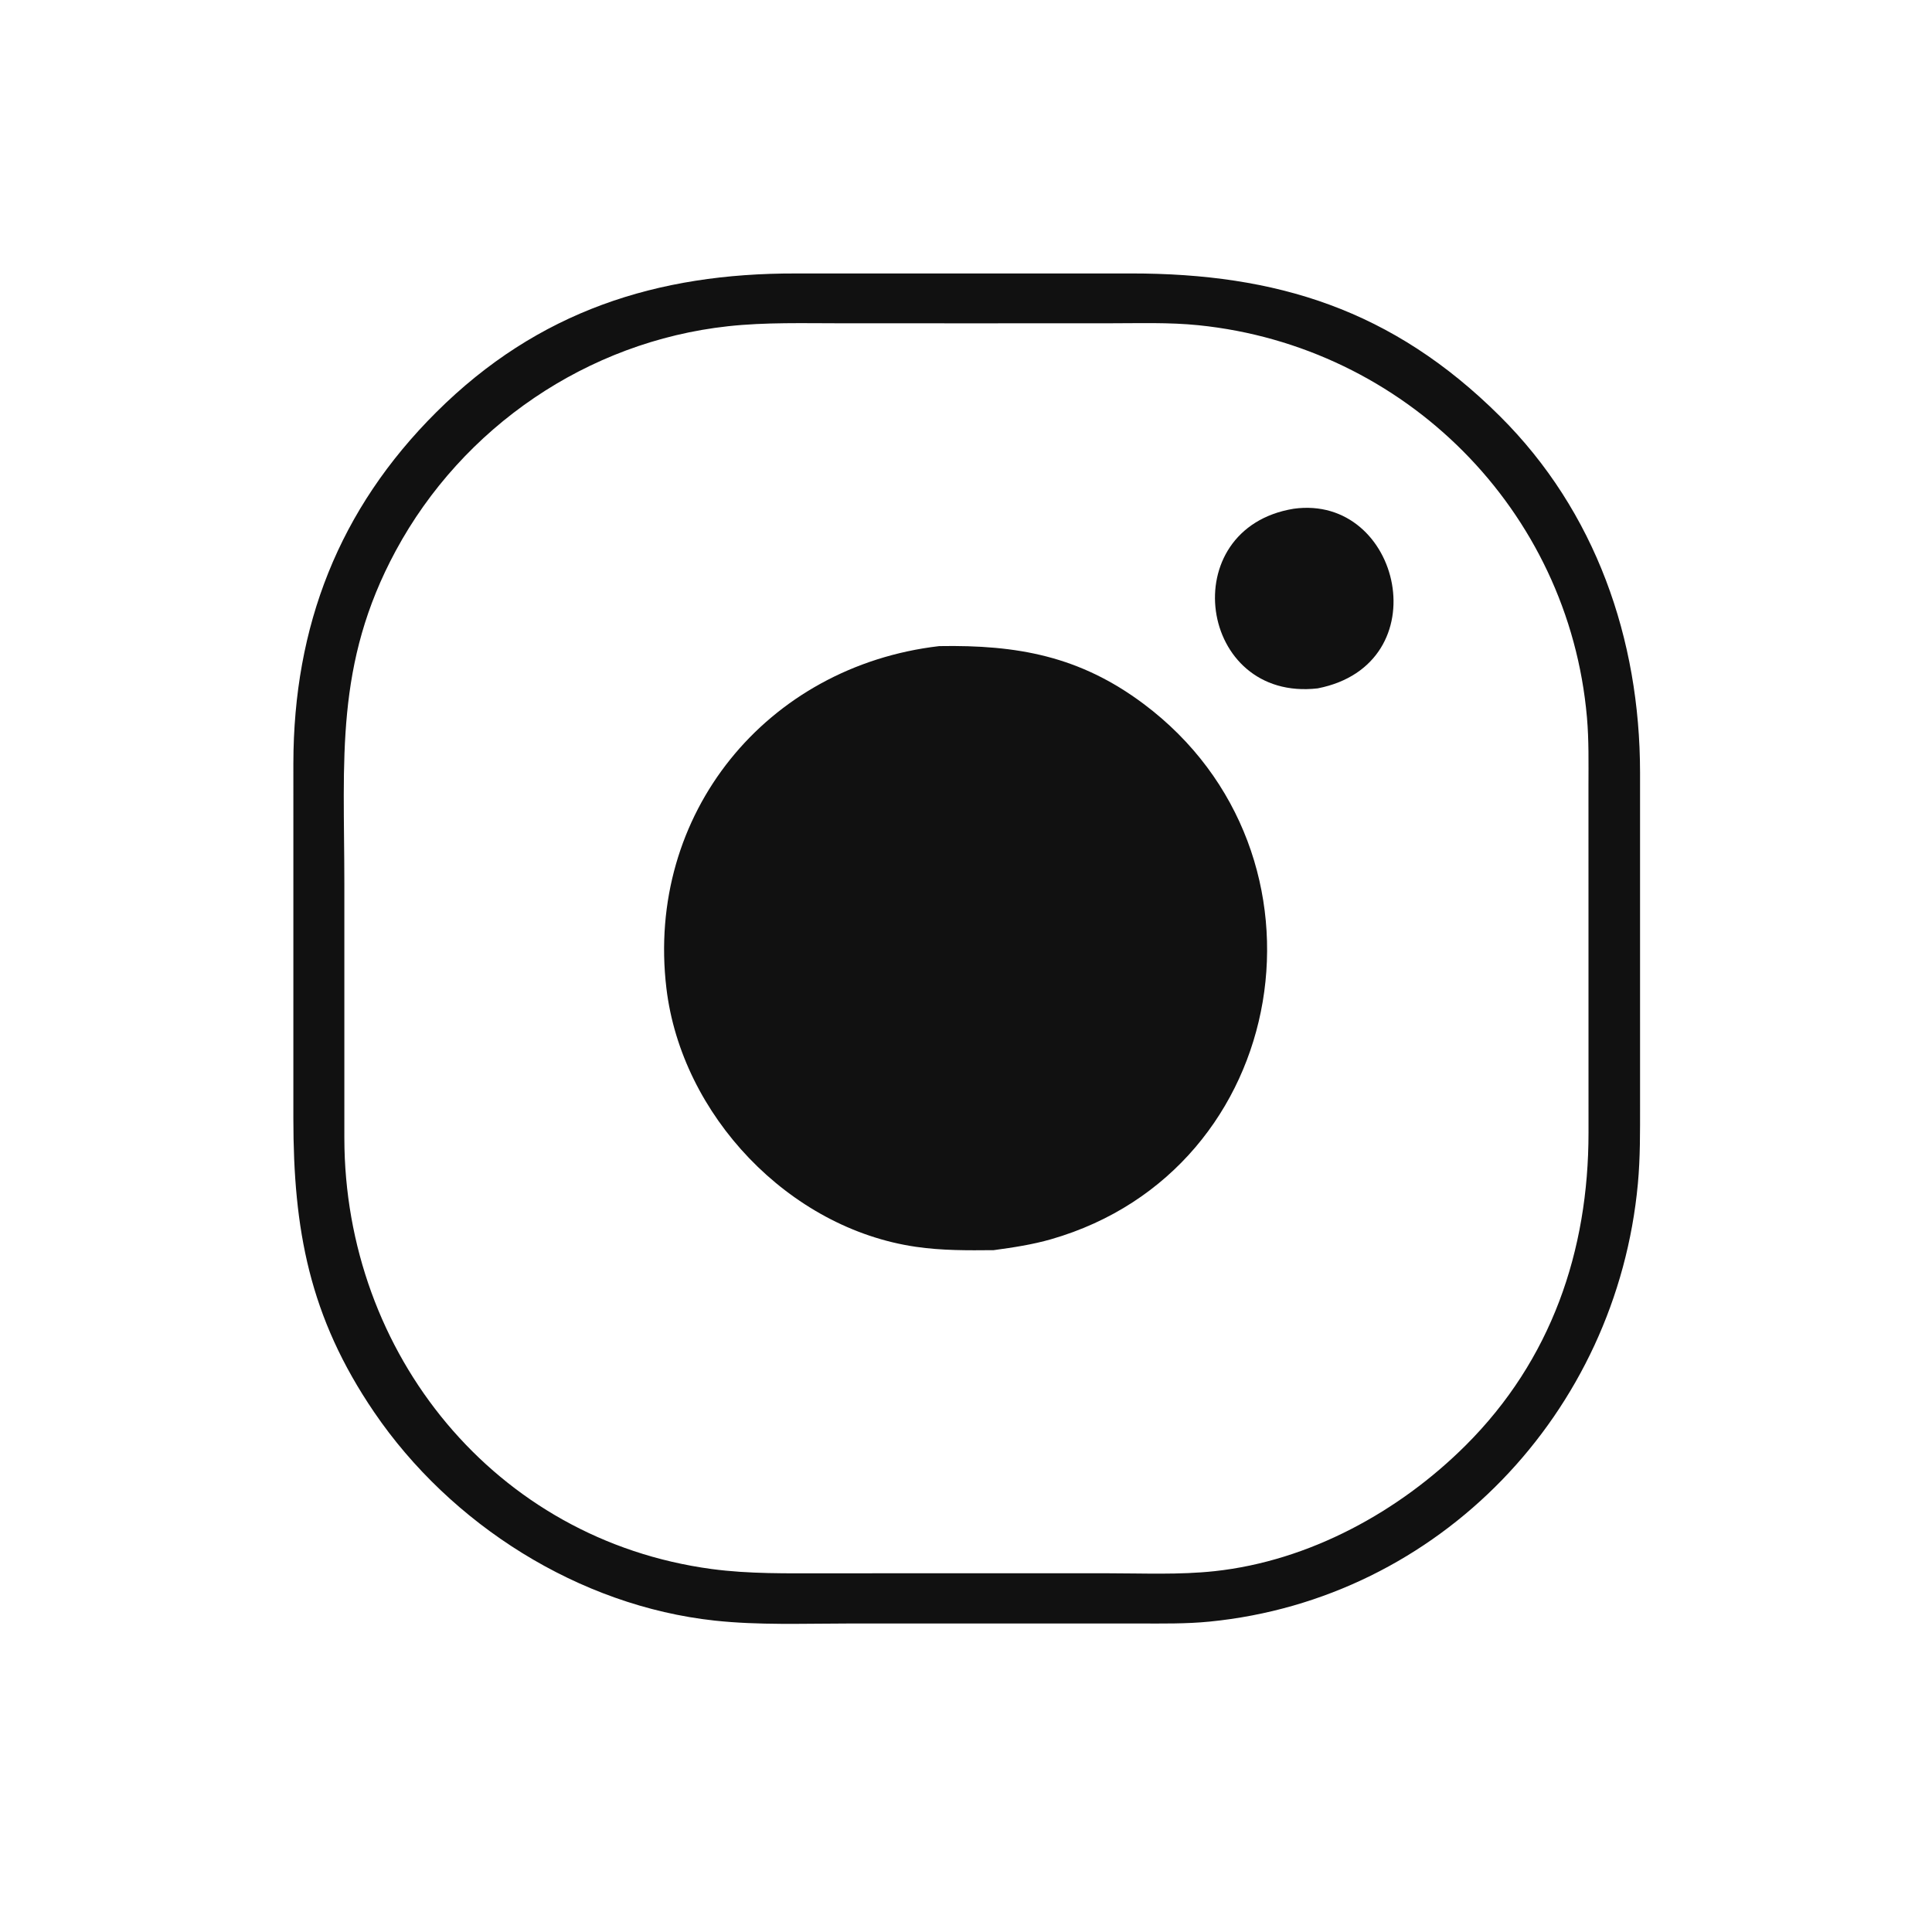
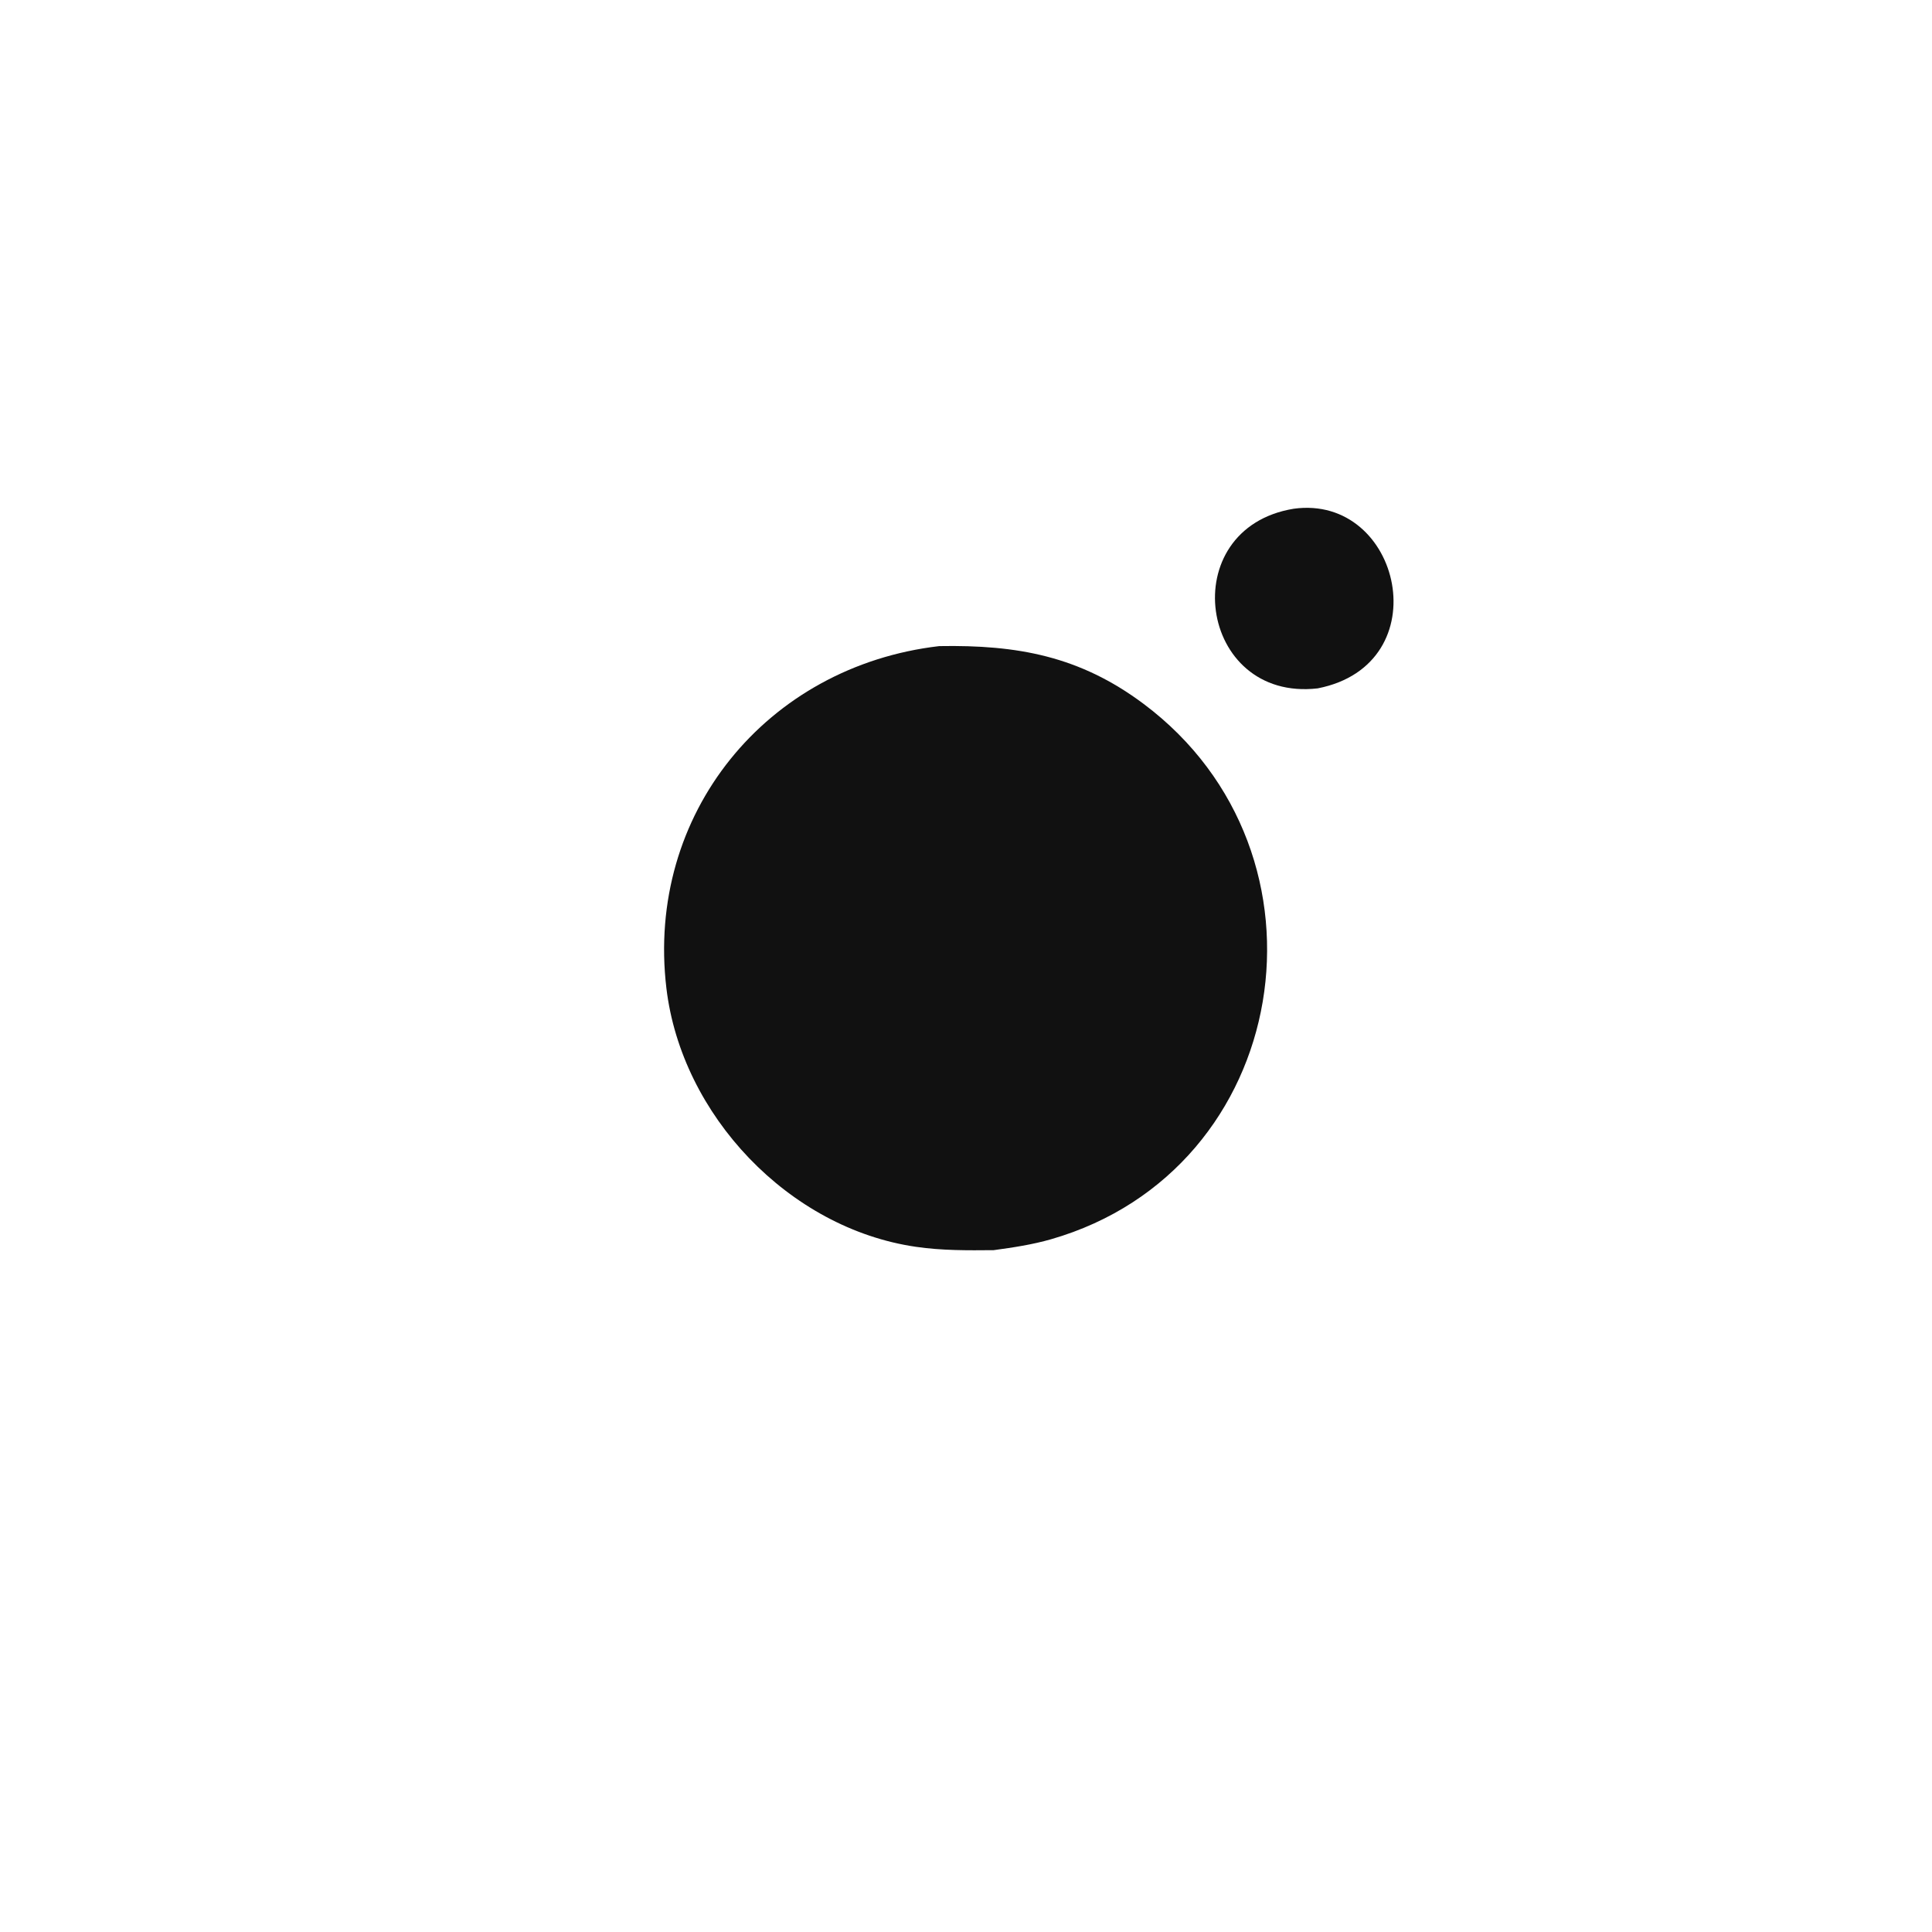
<svg xmlns="http://www.w3.org/2000/svg" width="1024" height="1024">
-   <path fill="#111" transform="scale(2 2)" d="M301.875 430.244L224.557 430.249C212.893 430.253 201.038 430.73 189.43 429.479C153.479 425.602 119.457 404.06 99.152 374.239C81.909 348.913 77.751 325.779 77.743 296.382L77.746 202.273C77.805 165.952 89.758 134.974 115.666 109.194C142.55 82.443 174.111 72.386 210.877 72.472L299.75 72.467C338.263 72.46 369.03 82.018 397.433 110.235C422.876 135.511 434.603 169.4 434.63 204.668L434.634 293.012C434.632 299.932 434.693 306.806 434.053 313.706C428.436 374.304 381.545 423.718 320.535 429.744C314.325 430.358 308.107 430.252 301.875 430.244ZM258.686 85.683L223.124 85.676C213.074 85.678 202.902 85.366 192.896 86.461C155.671 90.534 122.571 113.189 104.872 145.971C88.667 175.987 91.251 201.231 91.256 234.119L91.257 301.614C91.311 358.77 131.187 408.102 188.599 415.807C198.548 417.142 208.64 416.941 218.653 416.942L253.438 416.932L293.5 416.934C302.921 416.934 312.539 417.385 321.913 416.371C346.958 413.661 370.794 400.619 388.435 383.021C411.106 360.407 420.981 331.532 420.973 300.15L420.959 208.336C420.963 202.248 421.089 196.173 420.557 190.102C415.738 135.126 372.284 91.77 317.634 86.191C309.826 85.394 301.901 85.673 294.062 85.673L258.686 85.683Z" />
  <path fill="#111" transform="scale(2 2)" d="M349.21 182.424C317.559 186.076 311.027 140.052 342.831 134.823C371.405 130.866 381.608 176.072 349.21 182.424Z" />
  <path fill="#111" transform="scale(2 2)" d="M263.331 331.305C256.384 331.372 249.672 331.422 242.768 330.425C209.04 325.554 180.596 295.496 176.6 261.867C171.122 215.755 203.067 176.575 248.899 171.226C269.601 170.86 286.144 173.873 303.064 186.533C356.115 226.229 342.362 310.018 278.58 328.403C273.565 329.849 268.489 330.603 263.331 331.305Z" />
</svg>